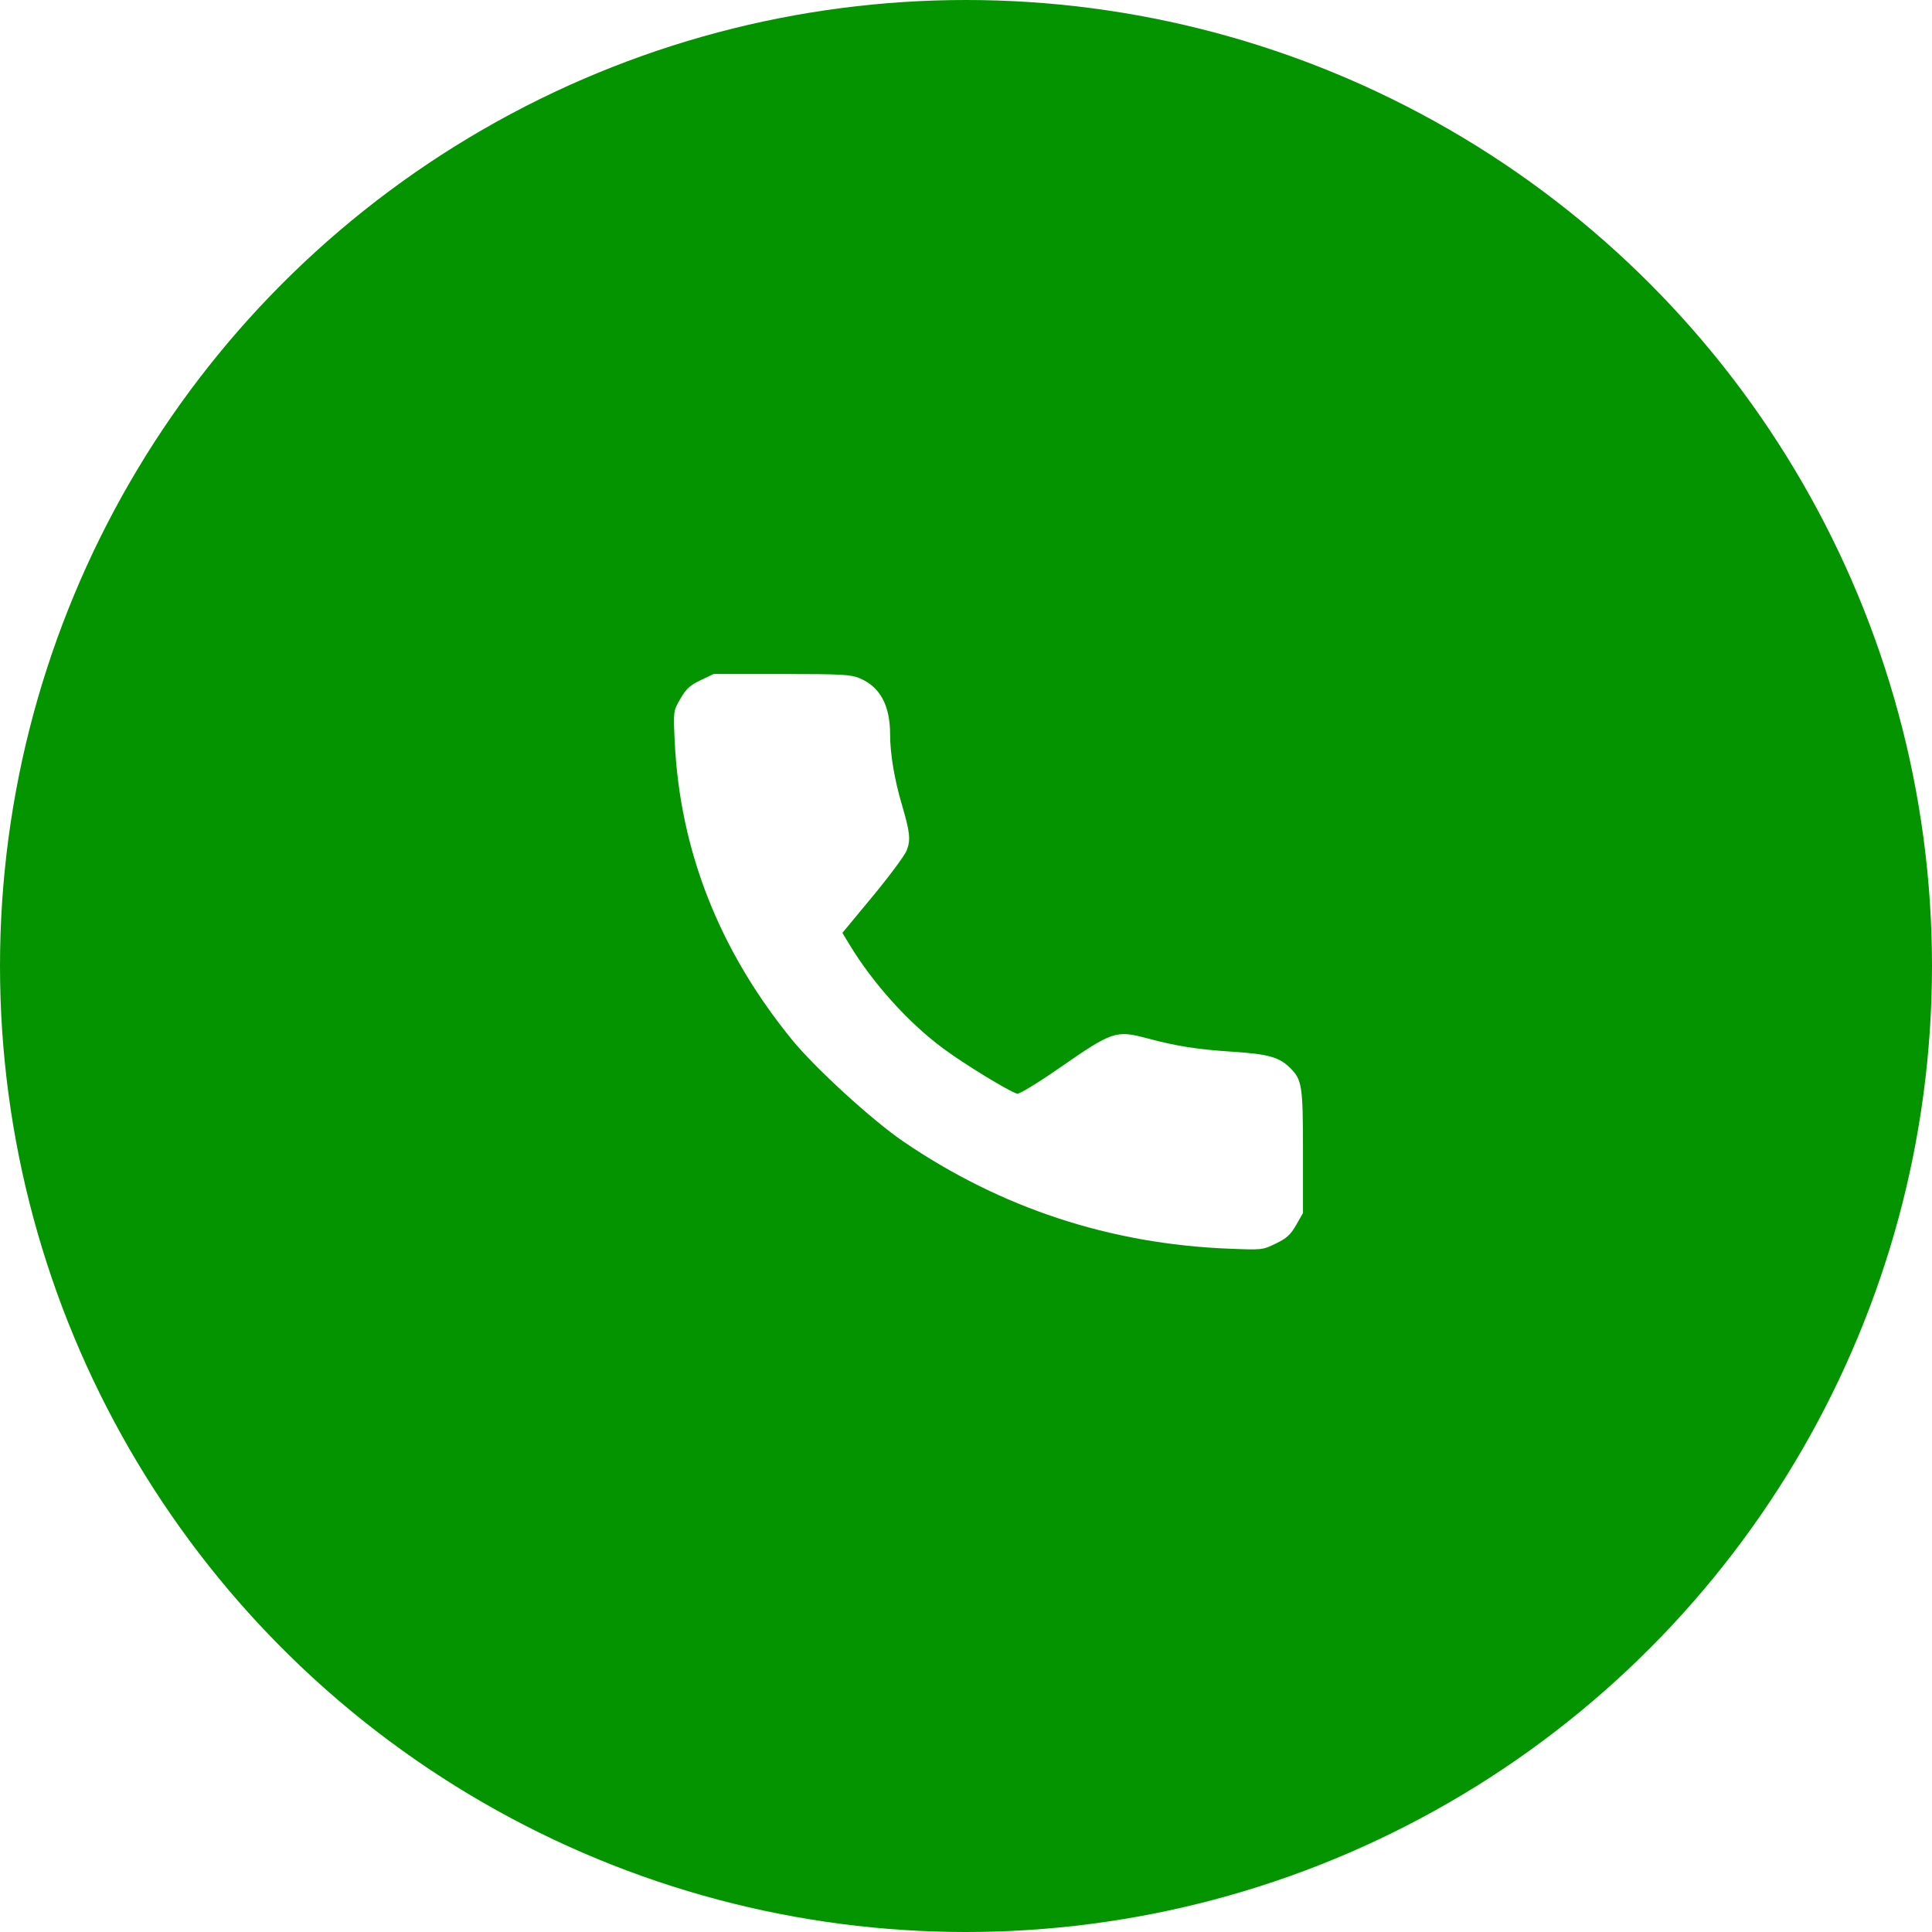
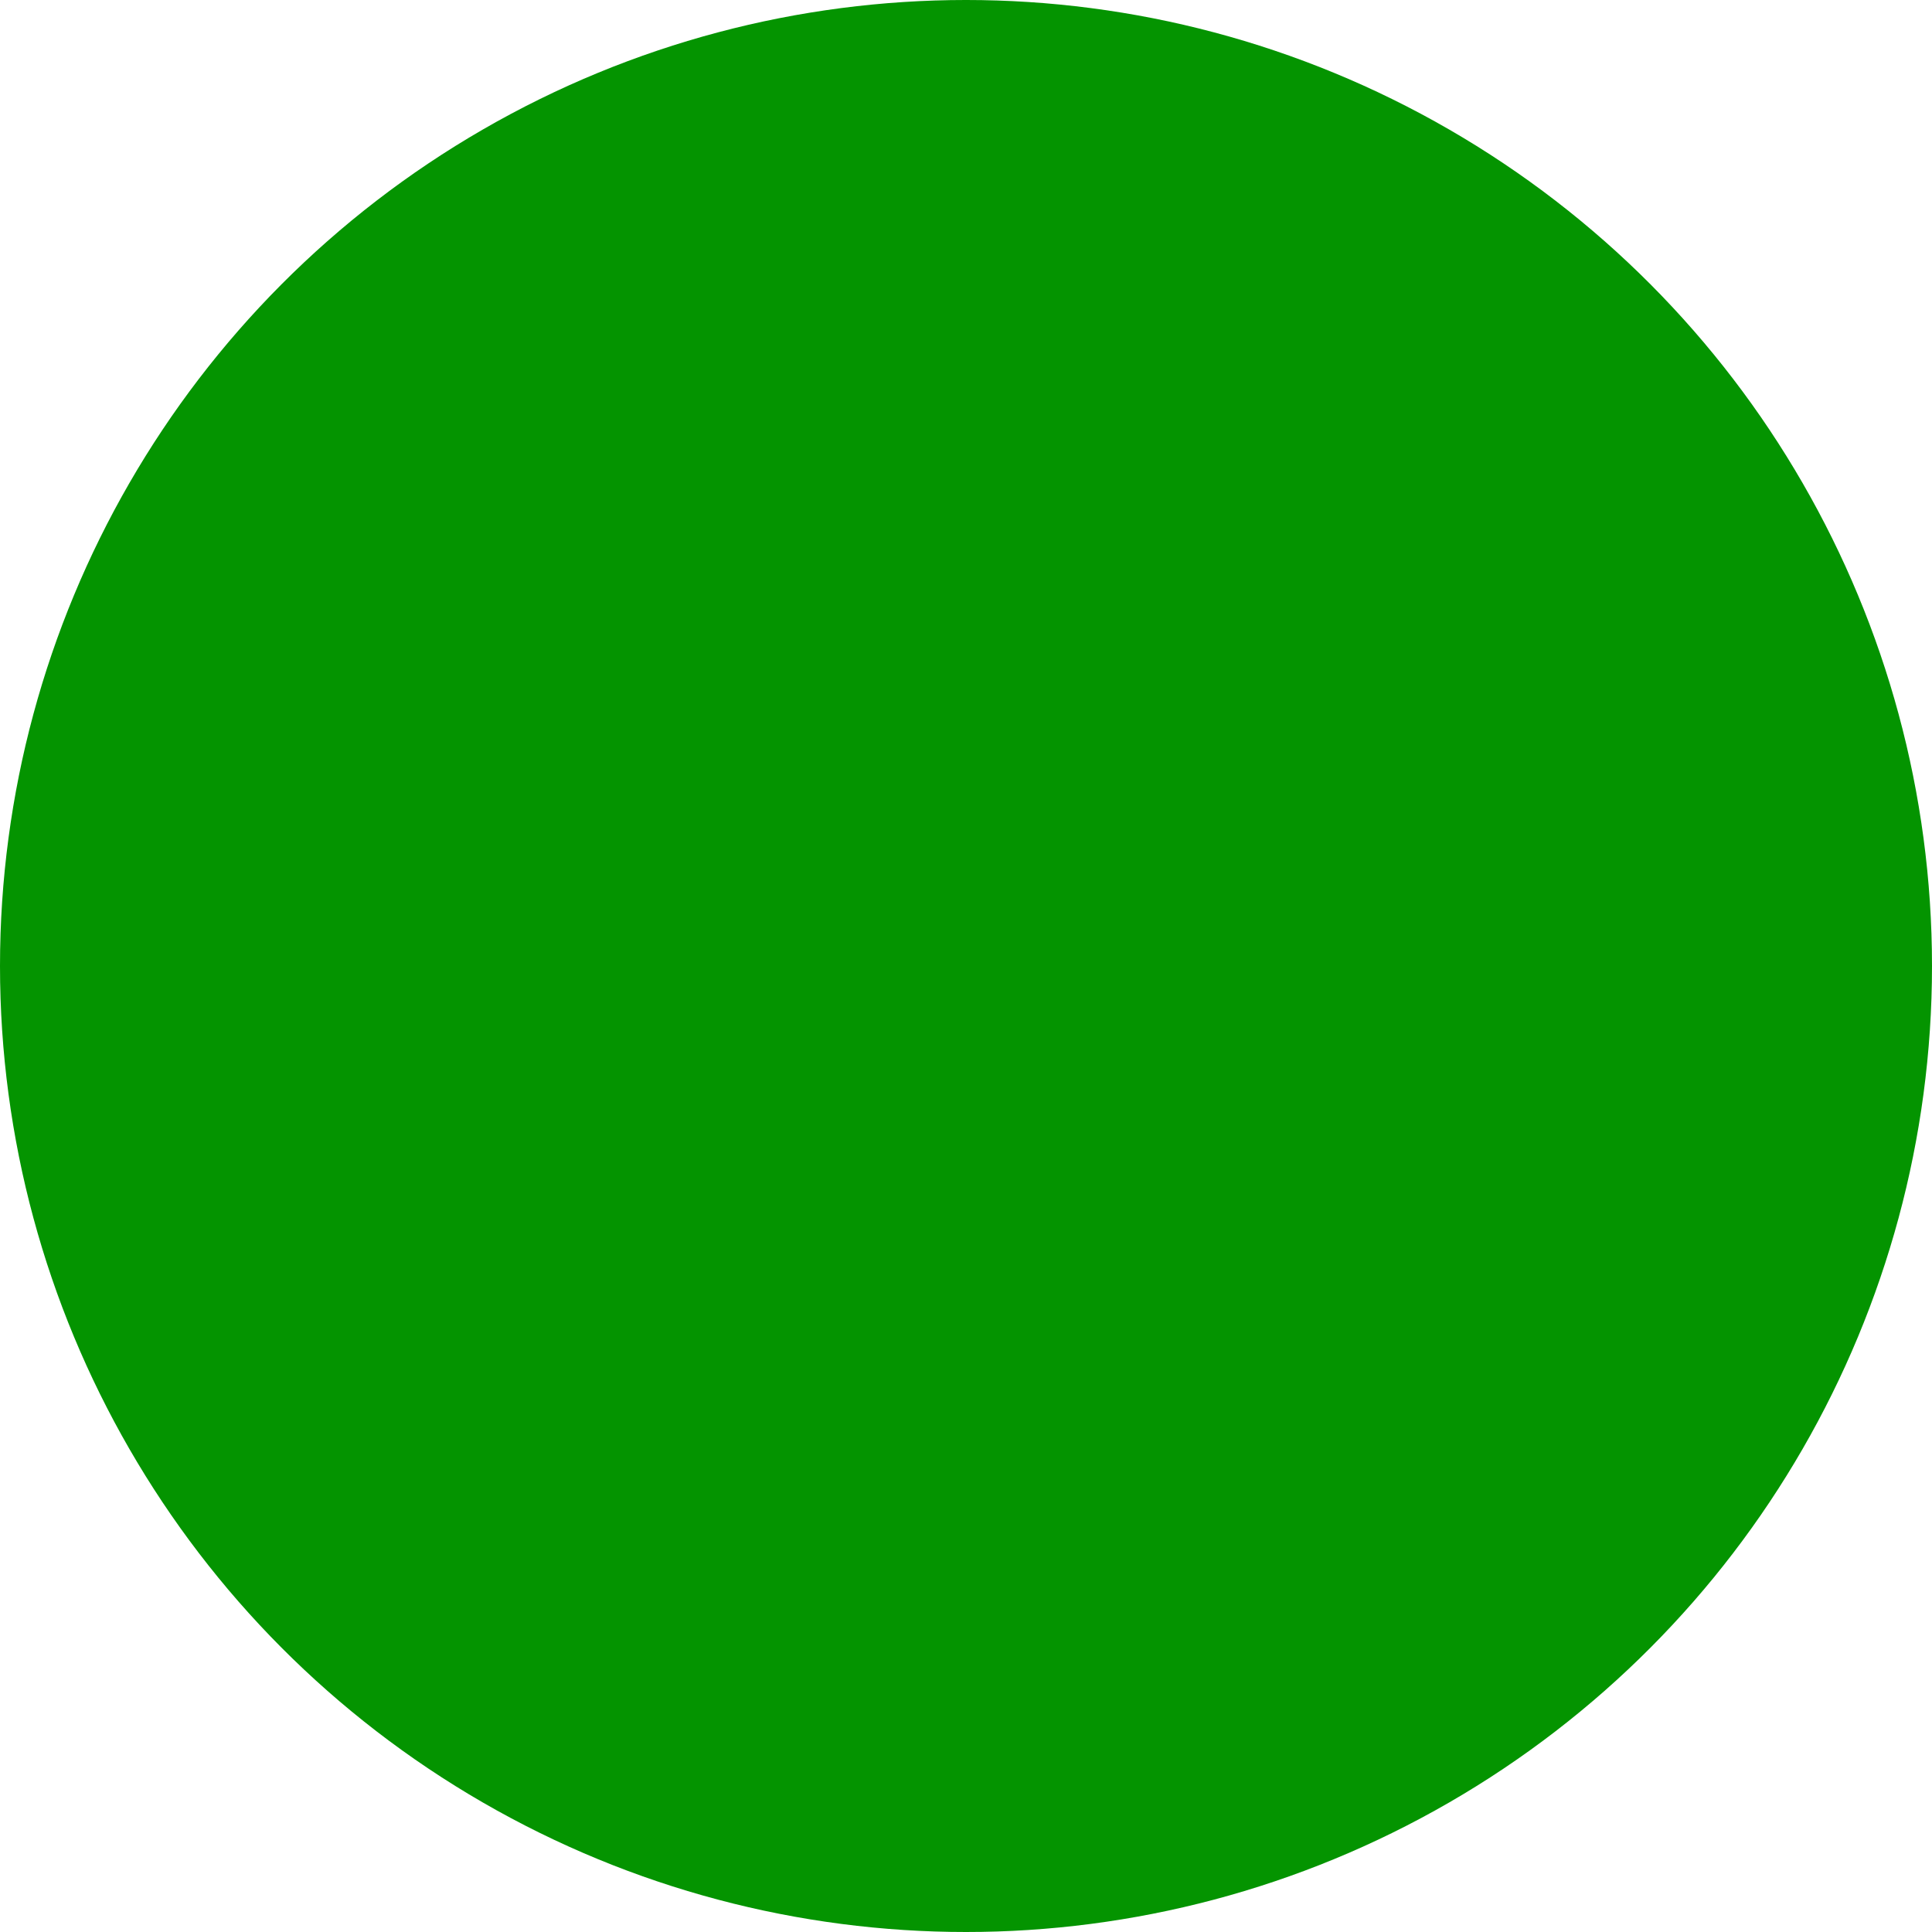
<svg xmlns="http://www.w3.org/2000/svg" width="43" height="43" viewBox="0 0 43 43" fill="none">
  <g filter="url(#filter0_i_14_805)">
    <circle cx="21.5" cy="21.5" r="21.5" fill="#049400" />
  </g>
-   <path fill-rule="evenodd" clip-rule="evenodd" d="M15.593 15.139C15.356 15.252 15.272 15.33 15.143 15.552C14.985 15.825 14.985 15.827 15.017 16.502C15.131 18.927 16.007 21.155 17.63 23.144C18.141 23.771 19.413 24.934 20.098 25.401C22.272 26.886 24.707 27.688 27.358 27.792C28.096 27.821 28.098 27.821 28.396 27.677C28.639 27.559 28.724 27.481 28.848 27.265L29 26.998V25.626C29 24.158 28.98 24.03 28.71 23.765C28.466 23.526 28.228 23.46 27.422 23.407C26.639 23.356 26.196 23.286 25.527 23.108C24.84 22.925 24.755 22.954 23.6 23.755C23.076 24.118 22.681 24.358 22.635 24.342C22.41 24.263 21.474 23.691 21.003 23.343C20.228 22.773 19.436 21.897 18.905 21.021L18.749 20.763L19.425 19.946C19.798 19.496 20.137 19.038 20.18 18.928C20.272 18.689 20.255 18.529 20.07 17.9C19.907 17.349 19.811 16.771 19.811 16.35C19.811 15.697 19.587 15.284 19.131 15.095C18.931 15.012 18.748 15.002 17.396 15.001L15.885 15L15.593 15.139Z" fill="white" />
  <defs>
    <filter id="filter0_i_14_805" x="0" y="0" width="43" height="43" filterUnits="userSpaceOnUse" color-interpolation-filters="sRGB">
      <feFlood flood-opacity="0" result="BackgroundImageFix" />
      <feBlend mode="normal" in="SourceGraphic" in2="BackgroundImageFix" result="shape" />
      <feColorMatrix in="SourceAlpha" type="matrix" values="0 0 0 0 0 0 0 0 0 0 0 0 0 0 0 0 0 0 127 0" result="hardAlpha" />
      <feOffset />
      <feGaussianBlur stdDeviation="10.5" />
      <feComposite in2="hardAlpha" operator="arithmetic" k2="-1" k3="1" />
      <feColorMatrix type="matrix" values="0 0 0 0 1 0 0 0 0 1 0 0 0 0 1 0 0 0 0.32 0" />
      <feBlend mode="normal" in2="shape" result="effect1_innerShadow_14_805" />
    </filter>
  </defs>
</svg>